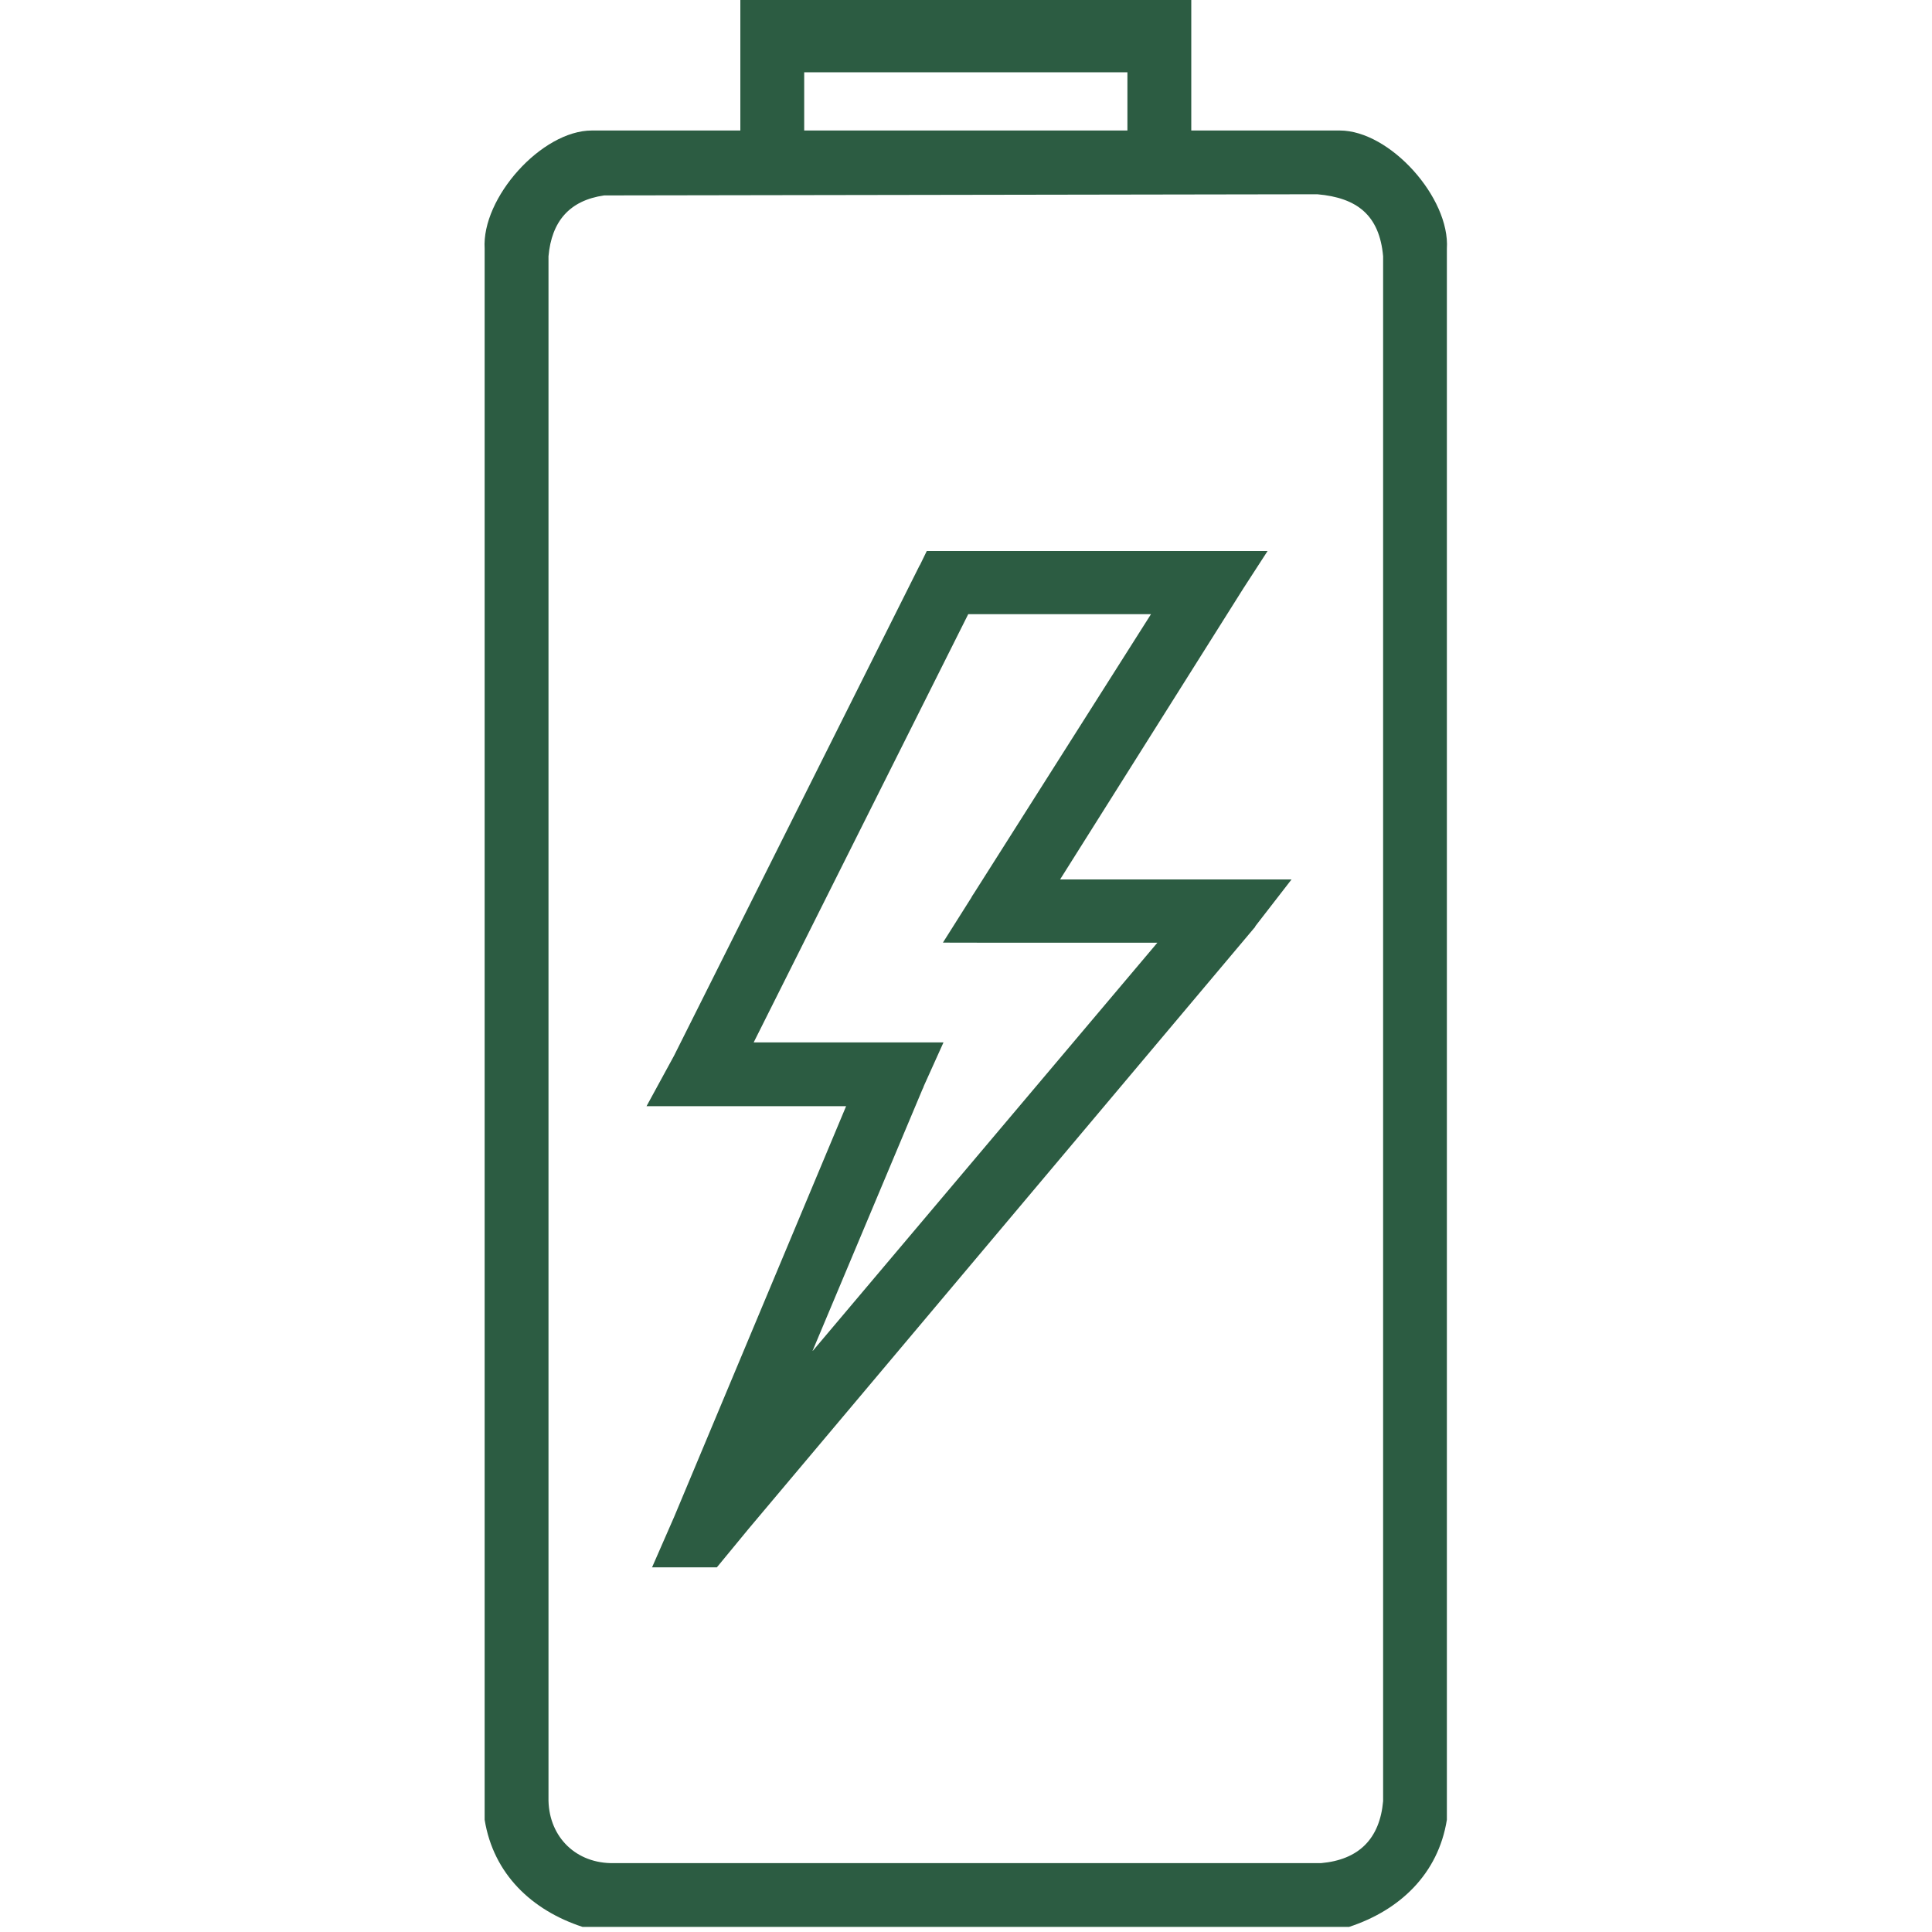
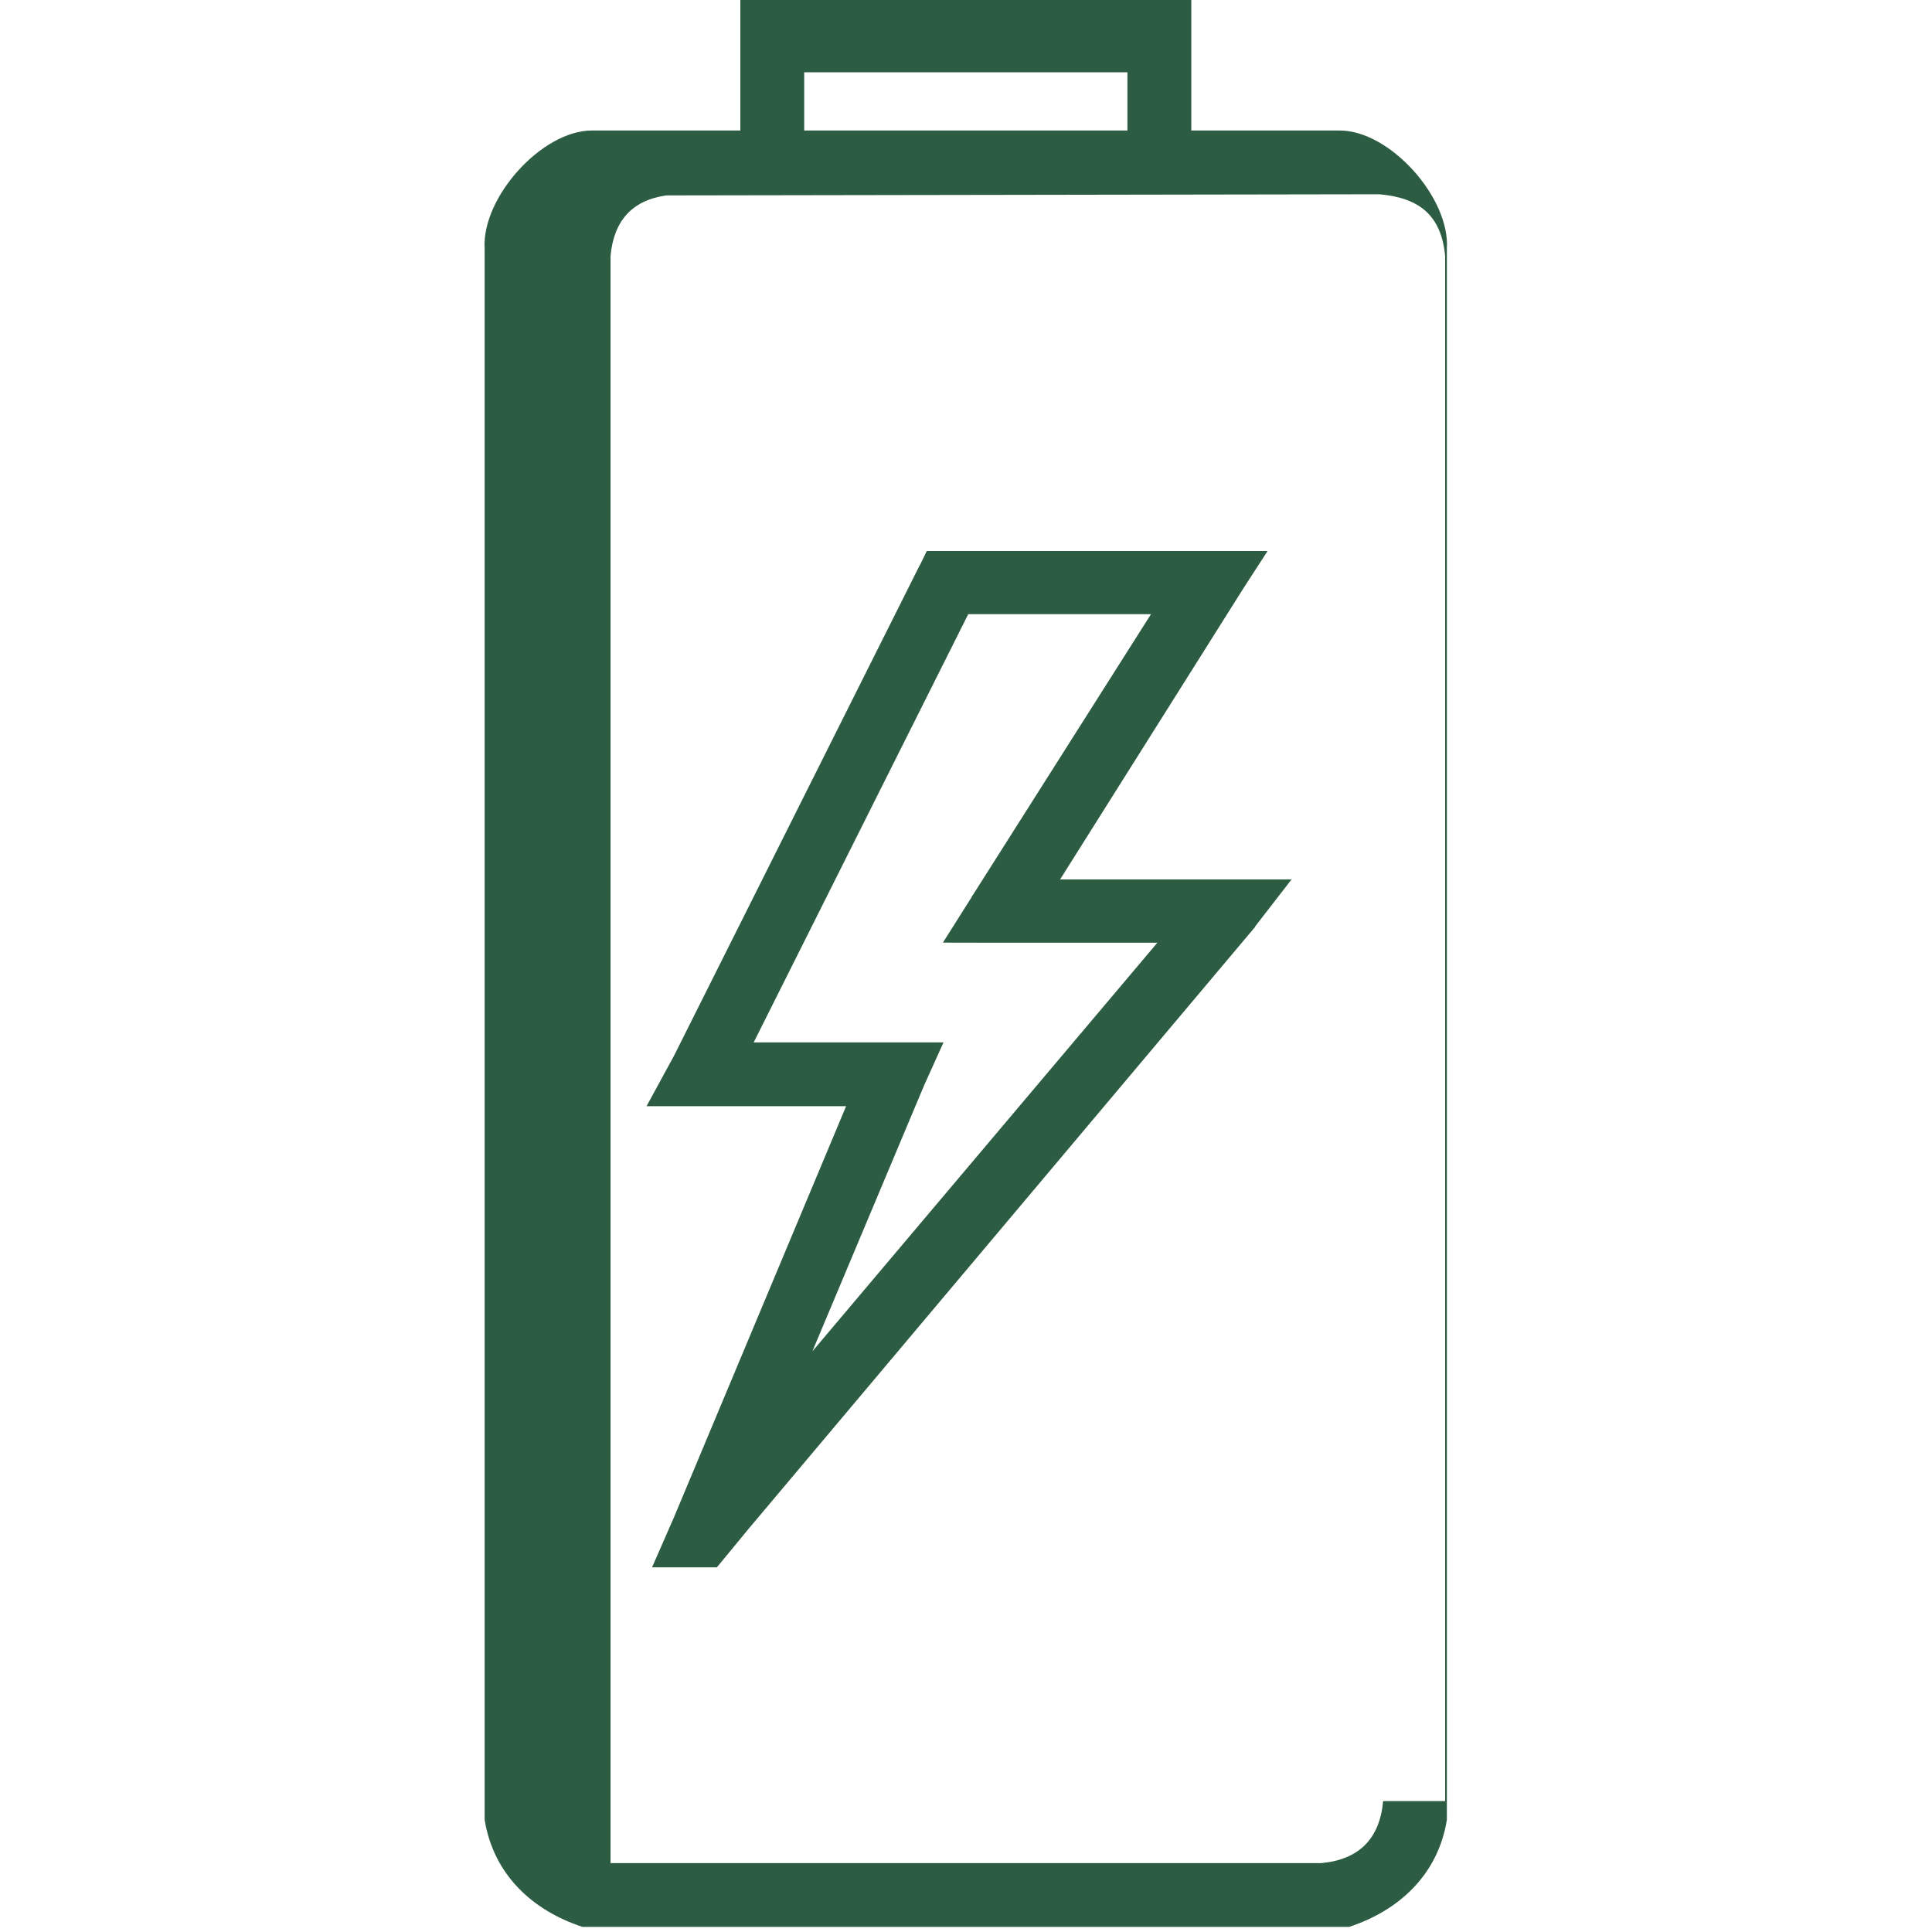
<svg xmlns="http://www.w3.org/2000/svg" id="Battery" viewBox="0 0 200 200">
  <defs>
    <style>
      .cls-1 {
        fill: #2c5c42;
      }
    </style>
  </defs>
-   <path id="Width_Matched" data-name="Width Matched" class="cls-1" d="M138.69,13.51h-15.37V-.28h-46.68v13.79h-15.37c-5.2,0-11.43,6.97-11.1,12.24v162.63c.91,5.62,4.88,9.37,10.13,11.09h79.36c5.24-1.72,9.22-5.47,10.12-11.09V25.75c.34-5.27-5.89-12.24-11.09-12.24ZM116.71,7.48v6.03h-33.46v-6.03h33.46ZM143.18,186.45c-.35,3.92-2.53,6.07-6.42,6.42H63.2c-3.85-.1-6.5-2.98-6.42-6.81V26.53c.32-3.59,2.15-5.78,5.76-6.3l73.83-.12c4.13.36,6.43,2.18,6.81,6.42v159.92ZM67.51,162.23l2.28-5.21,17.8-42.51h-20.66l2.84-5.21,25.43-50.77.03-.03.71-1.46h35.28l-2.52,3.89-18.96,30.11h23.96l-3.74,4.83-.04.1-.14.16-52.25,62.09-3.32,4.03h-6.73ZM84.14,139.84l35.67-42.25h-16.93s-5.27-.01-5.27-.01l2.93-4.64c.07-.14.15-.28.25-.41l18.36-28.95h-18.92l-22.21,44.33h19.65l-2.03,4.5c-.04.13-.09.25-.15.36l-11.37,27.06Z" />
+   <path id="Width_Matched" data-name="Width Matched" class="cls-1" d="M138.69,13.51h-15.37V-.28h-46.68v13.79h-15.37c-5.2,0-11.43,6.97-11.1,12.24v162.63c.91,5.62,4.88,9.37,10.13,11.09h79.36c5.24-1.72,9.22-5.47,10.12-11.09V25.75c.34-5.27-5.89-12.24-11.09-12.24ZM116.71,7.48v6.03h-33.46v-6.03h33.46ZM143.18,186.45c-.35,3.92-2.53,6.07-6.42,6.42H63.2V26.53c.32-3.59,2.15-5.78,5.76-6.3l73.83-.12c4.13.36,6.43,2.18,6.81,6.42v159.92ZM67.51,162.23l2.28-5.21,17.8-42.51h-20.66l2.84-5.21,25.43-50.77.03-.03.71-1.46h35.28l-2.52,3.89-18.96,30.11h23.96l-3.74,4.83-.04.1-.14.16-52.25,62.09-3.32,4.03h-6.73ZM84.14,139.84l35.67-42.25h-16.93s-5.27-.01-5.27-.01l2.93-4.64c.07-.14.15-.28.25-.41l18.36-28.95h-18.92l-22.21,44.33h19.65l-2.03,4.5c-.04.13-.09.25-.15.36l-11.37,27.06Z" />
</svg>